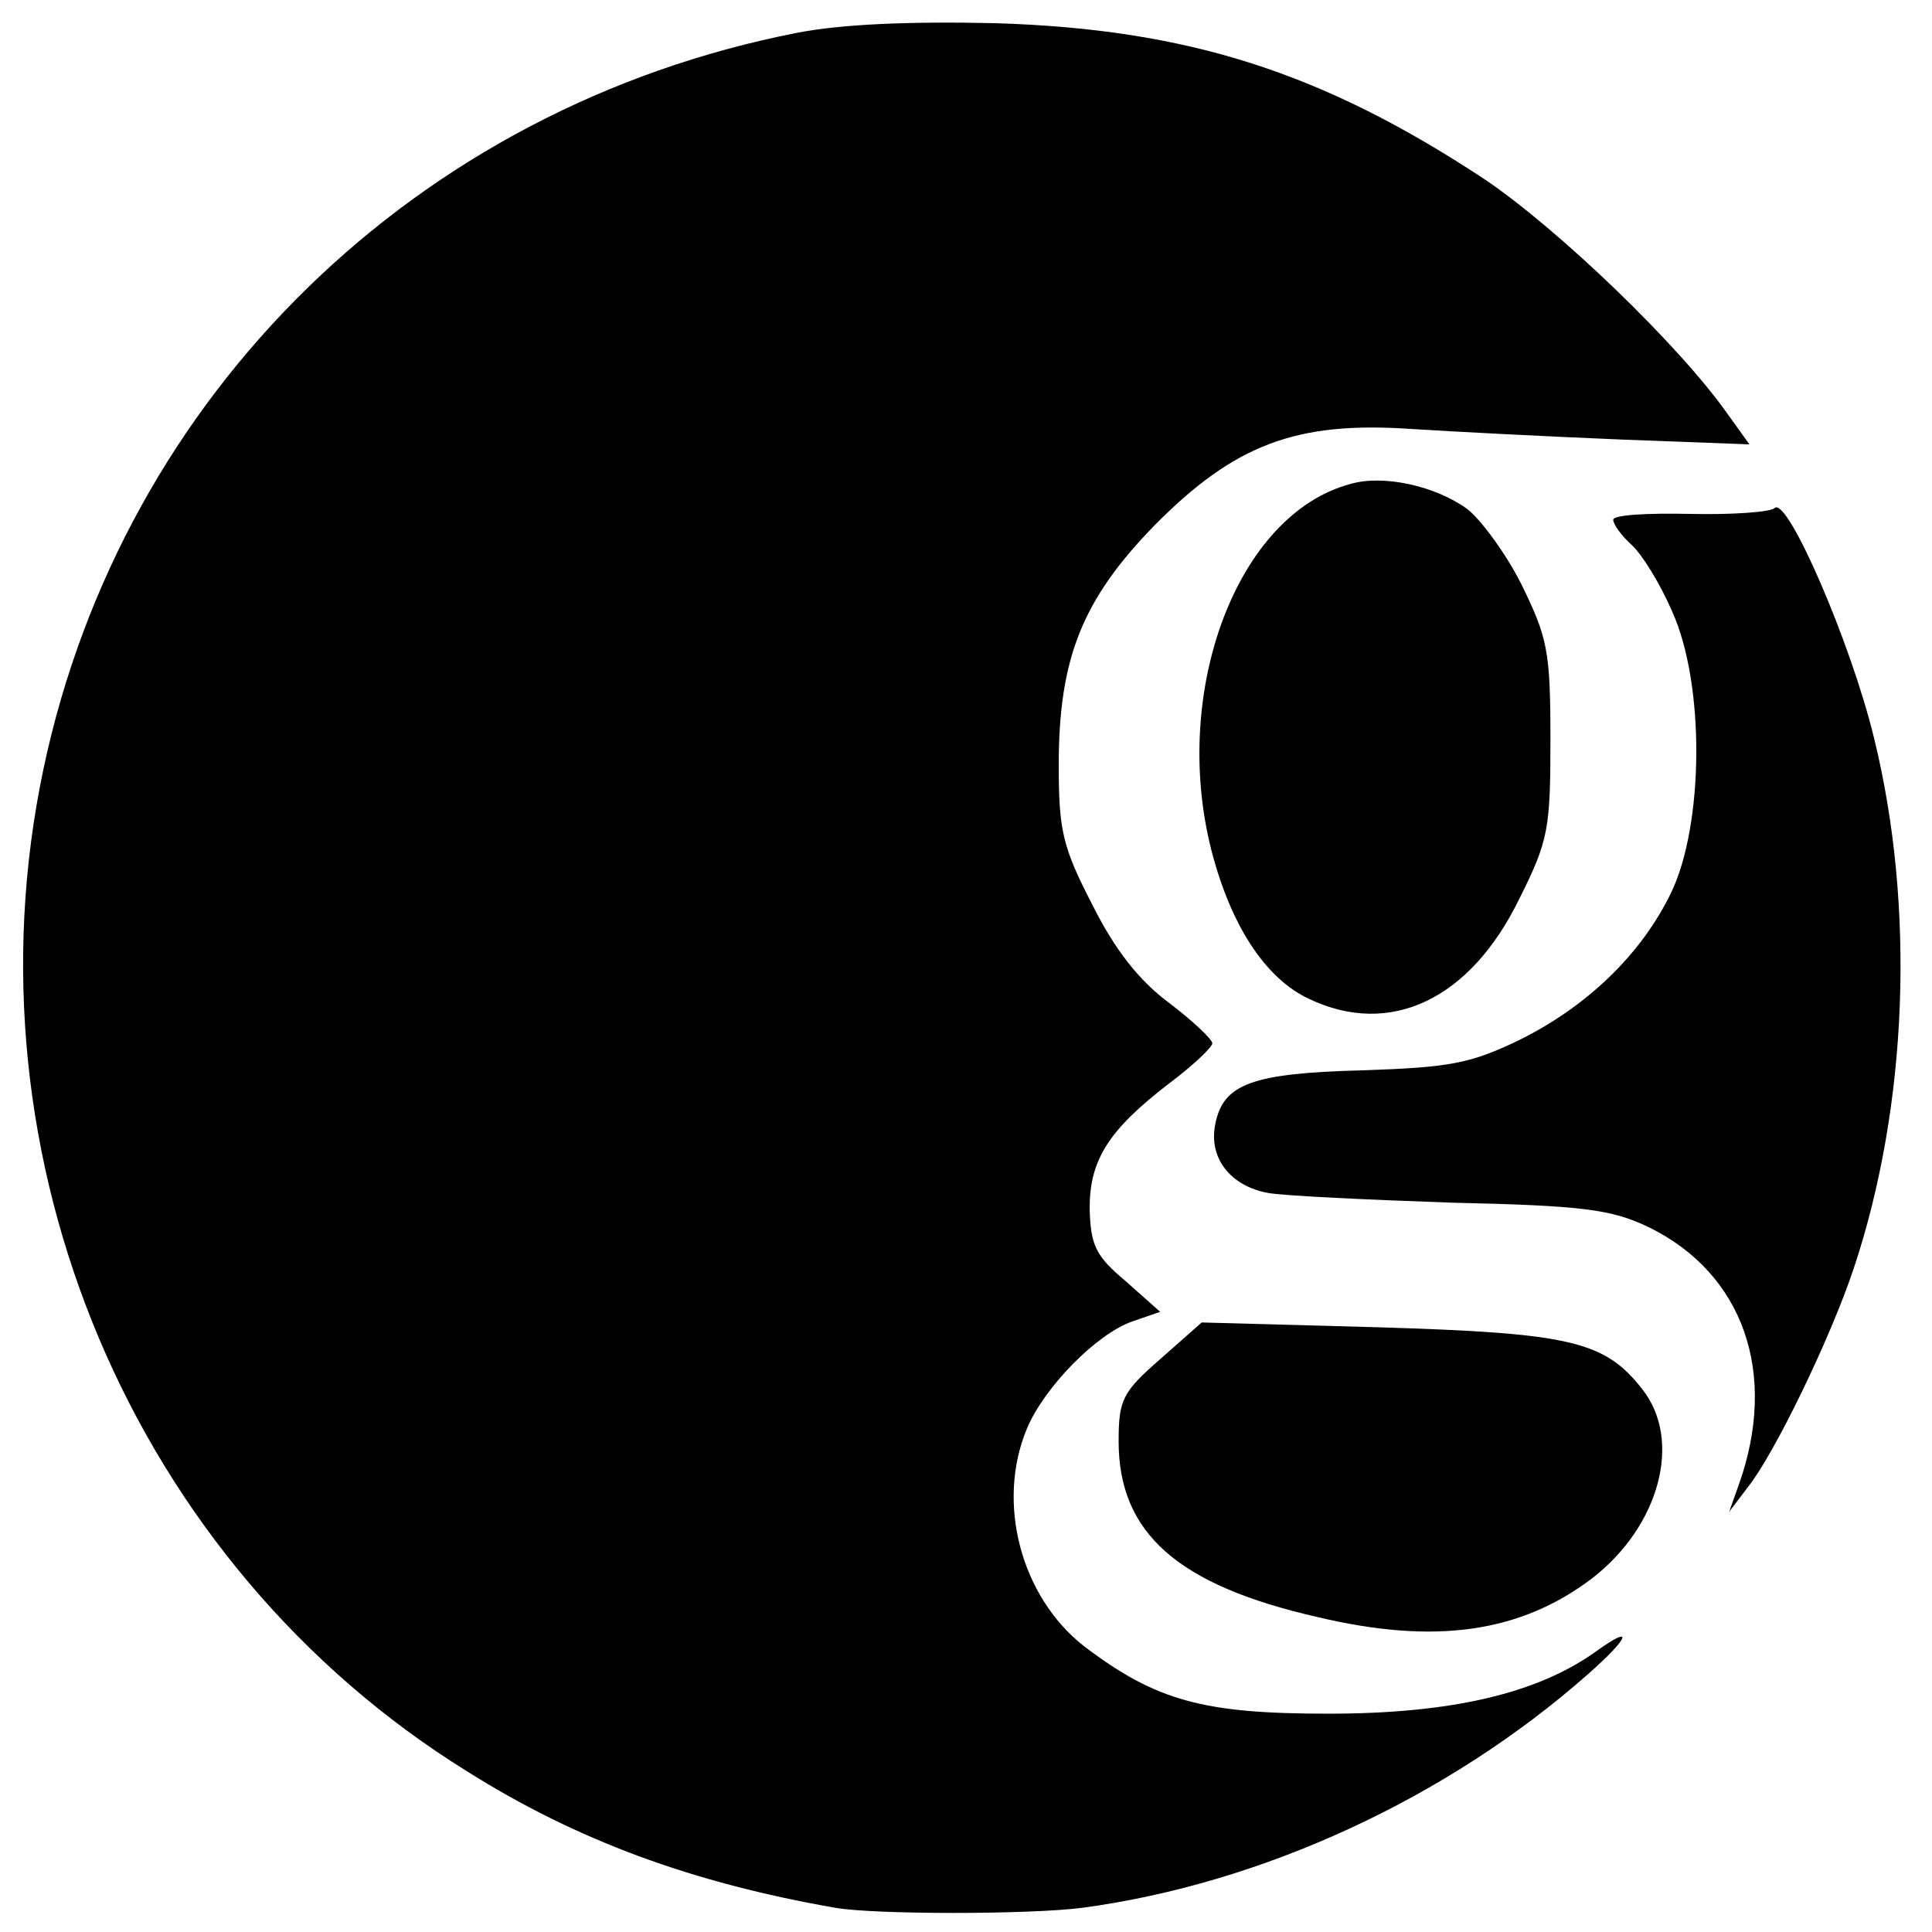
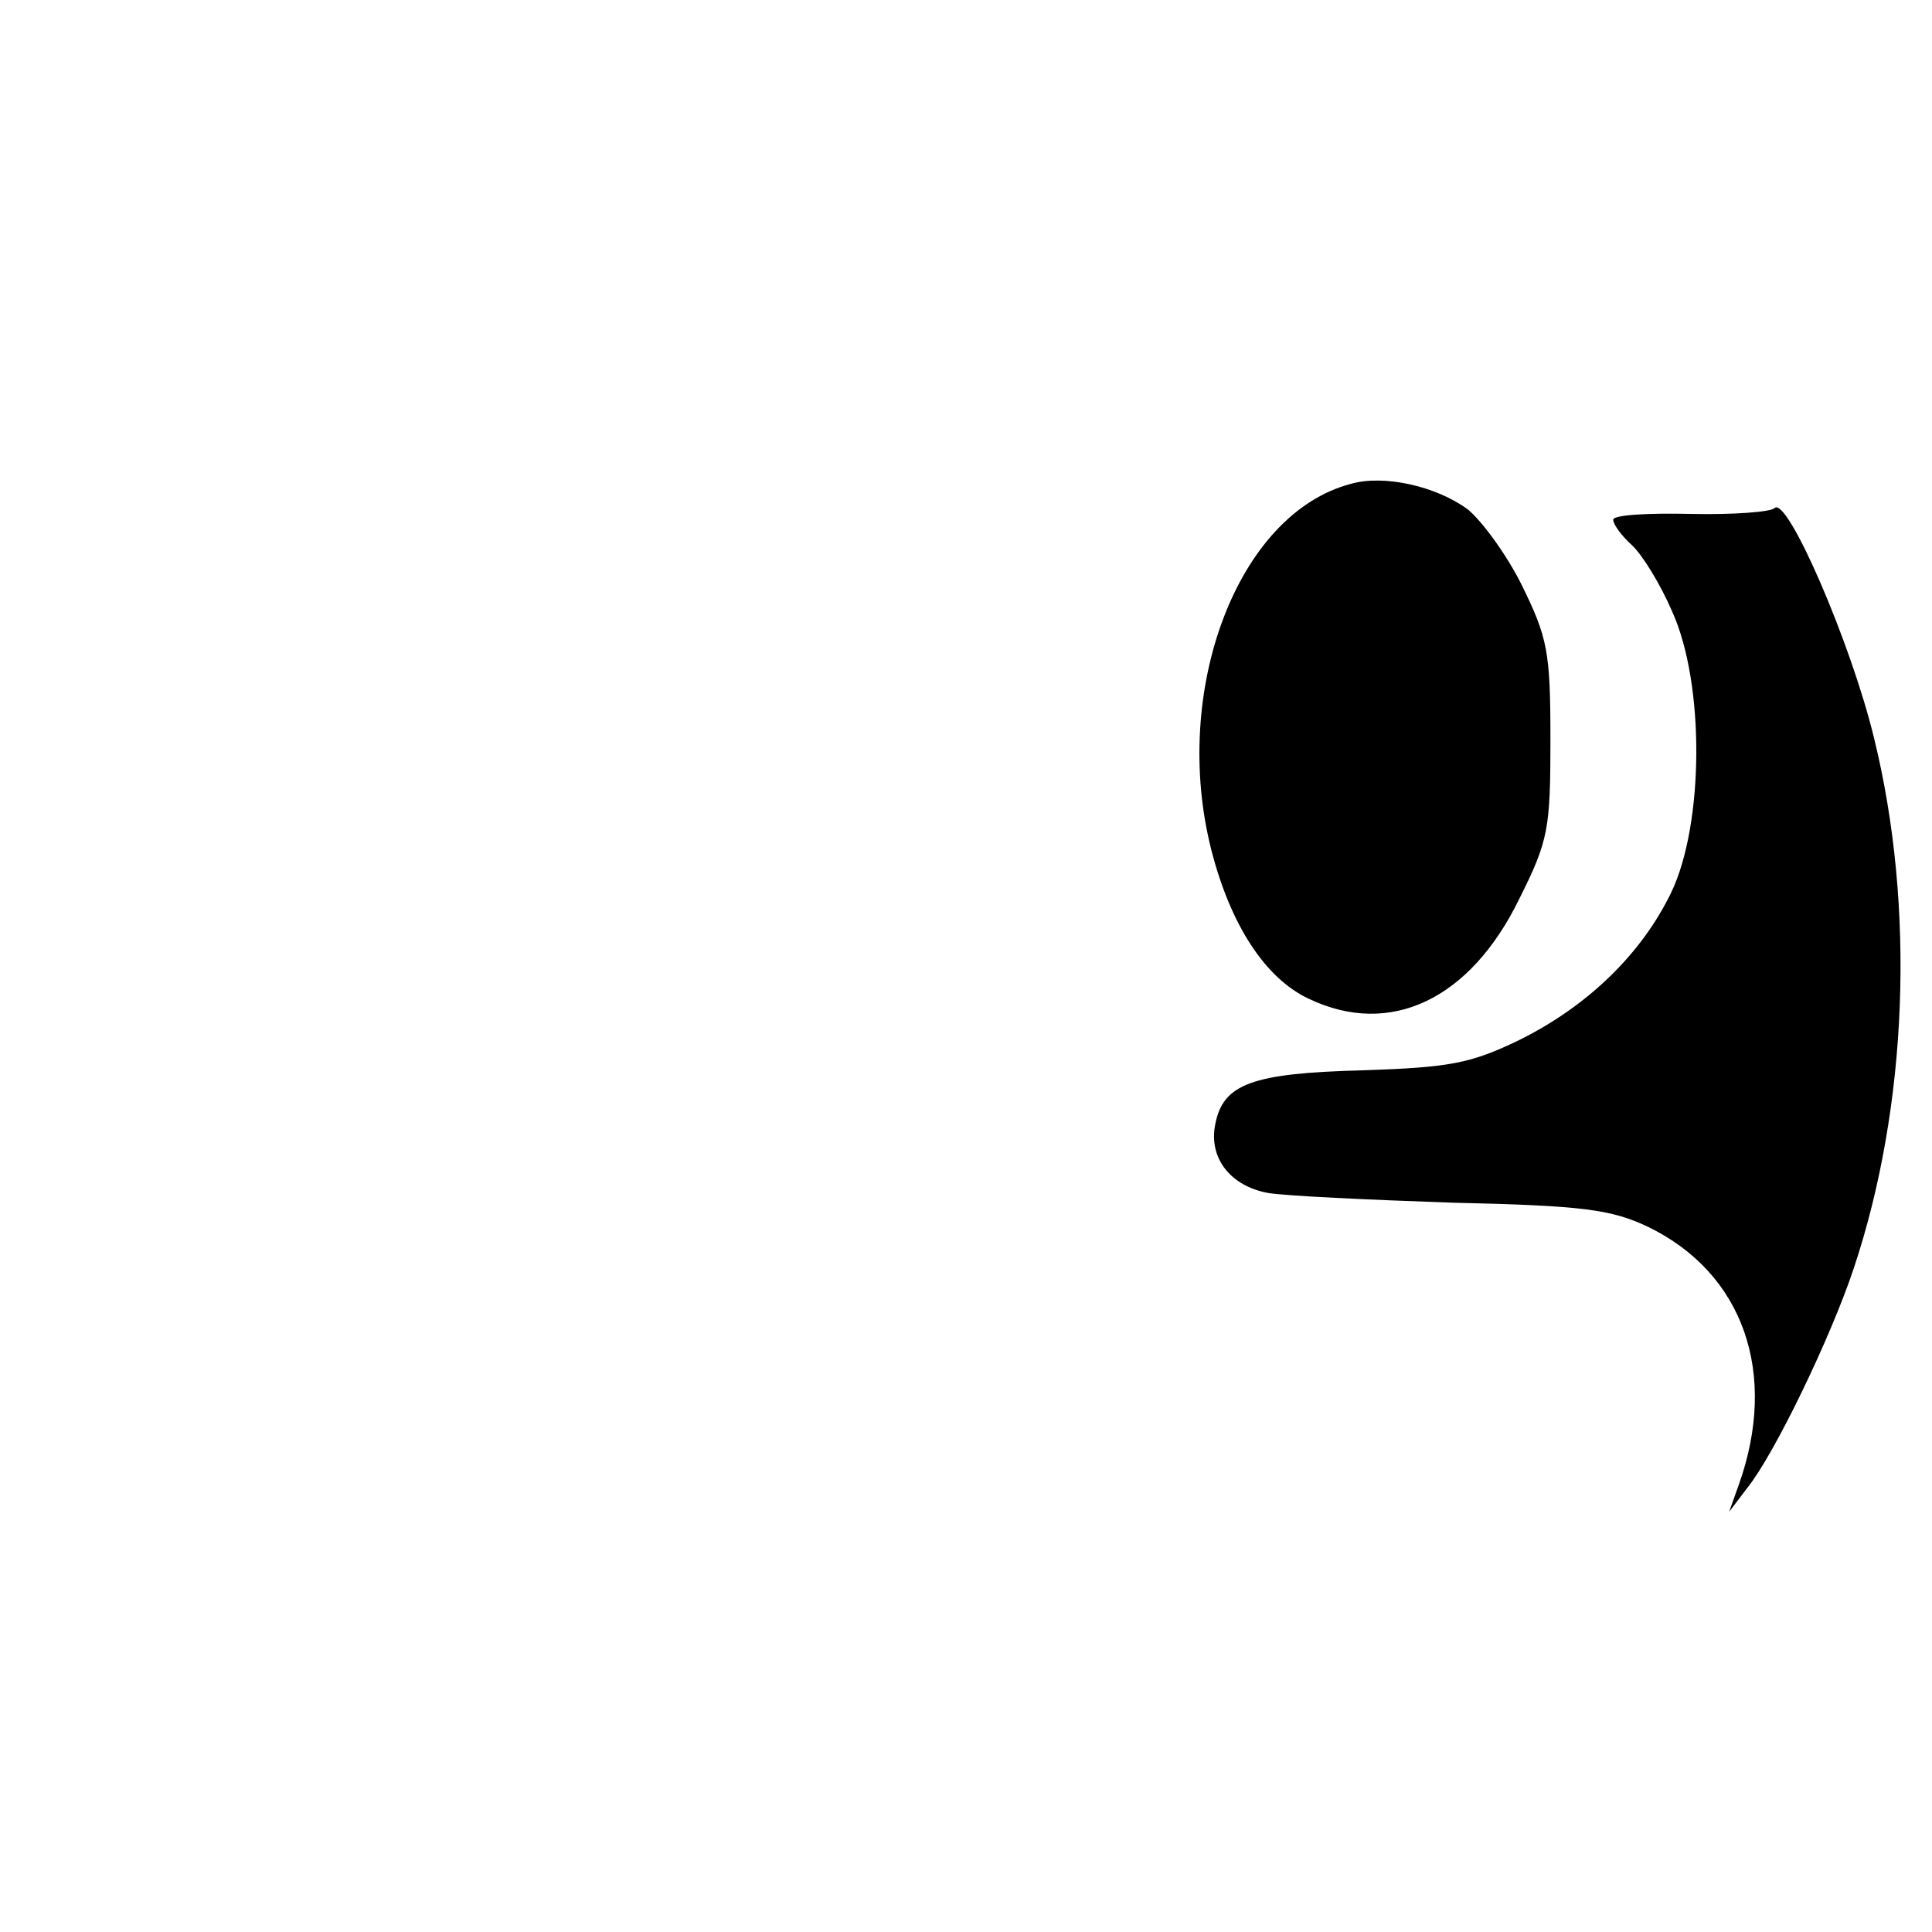
<svg xmlns="http://www.w3.org/2000/svg" version="1.0" width="200pt" height="200pt" viewBox="0 0 200 200" preserveAspectRatio="xMidYMid meet">
  <g transform="translate(0,200) scale(0.1,-0.1)" fill="#000000" stroke="none">
-     <path d="M825 1966 c-394 -77 -698 -374 -780 -762 -85 -403 92 -823 439 -1038 113 -71 232 -115 381 -141 41 -7 200 -7 255 0 187 25 379 114 524 242 43 38 48 52 9 24 -61 -44 -150 -65 -278 -65 -129 0 -178 13 -253 70 -65 51 -91 148 -59 225 18 43 72 98 109 111 l29 10 -36 32 c-31 26 -36 37 -37 75 0 50 19 81 83 130 24 18 44 37 44 41 0 4 -20 23 -45 42 -31 23 -56 55 -79 101 -31 60 -35 77 -35 145 0 110 24 171 99 248 83 84 147 108 265 100 47 -3 145 -8 218 -11 l133 -5 -23 32 c-50 71 -176 192 -252 243 -167 110 -306 155 -506 161 -89 2 -159 -1 -205 -10z" />
    <path d="M1398 1499 c-117 -31 -186 -214 -144 -379 20 -78 56 -133 101 -154 84 -40 167 -1 218 104 30 60 32 72 32 165 0 91 -3 105 -30 160 -16 32 -42 67 -56 78 -33 24 -87 36 -121 26z" />
    <path d="M1837 1474 c-4 -4 -43 -7 -87 -6 -44 1 -80 -1 -80 -6 0 -5 9 -17 19 -26 11 -10 30 -41 42 -69 34 -75 33 -220 -1 -291 -31 -64 -87 -118 -158 -153 -50 -24 -71 -28 -162 -31 -114 -3 -144 -14 -152 -56 -7 -35 16 -64 55 -71 18 -3 103 -7 190 -10 136 -3 165 -7 203 -25 99 -48 135 -152 94 -267 l-10 -28 19 25 c28 35 86 155 110 227 56 168 64 374 21 549 -24 99 -90 251 -103 238z" />
-     <path d="M1201 593 c-39 -34 -43 -42 -43 -85 0 -95 61 -149 206 -182 122 -29 210 -16 284 40 70 54 94 143 52 196 -39 50 -75 58 -273 64 l-183 5 -43 -38z" />
  </g>
</svg>